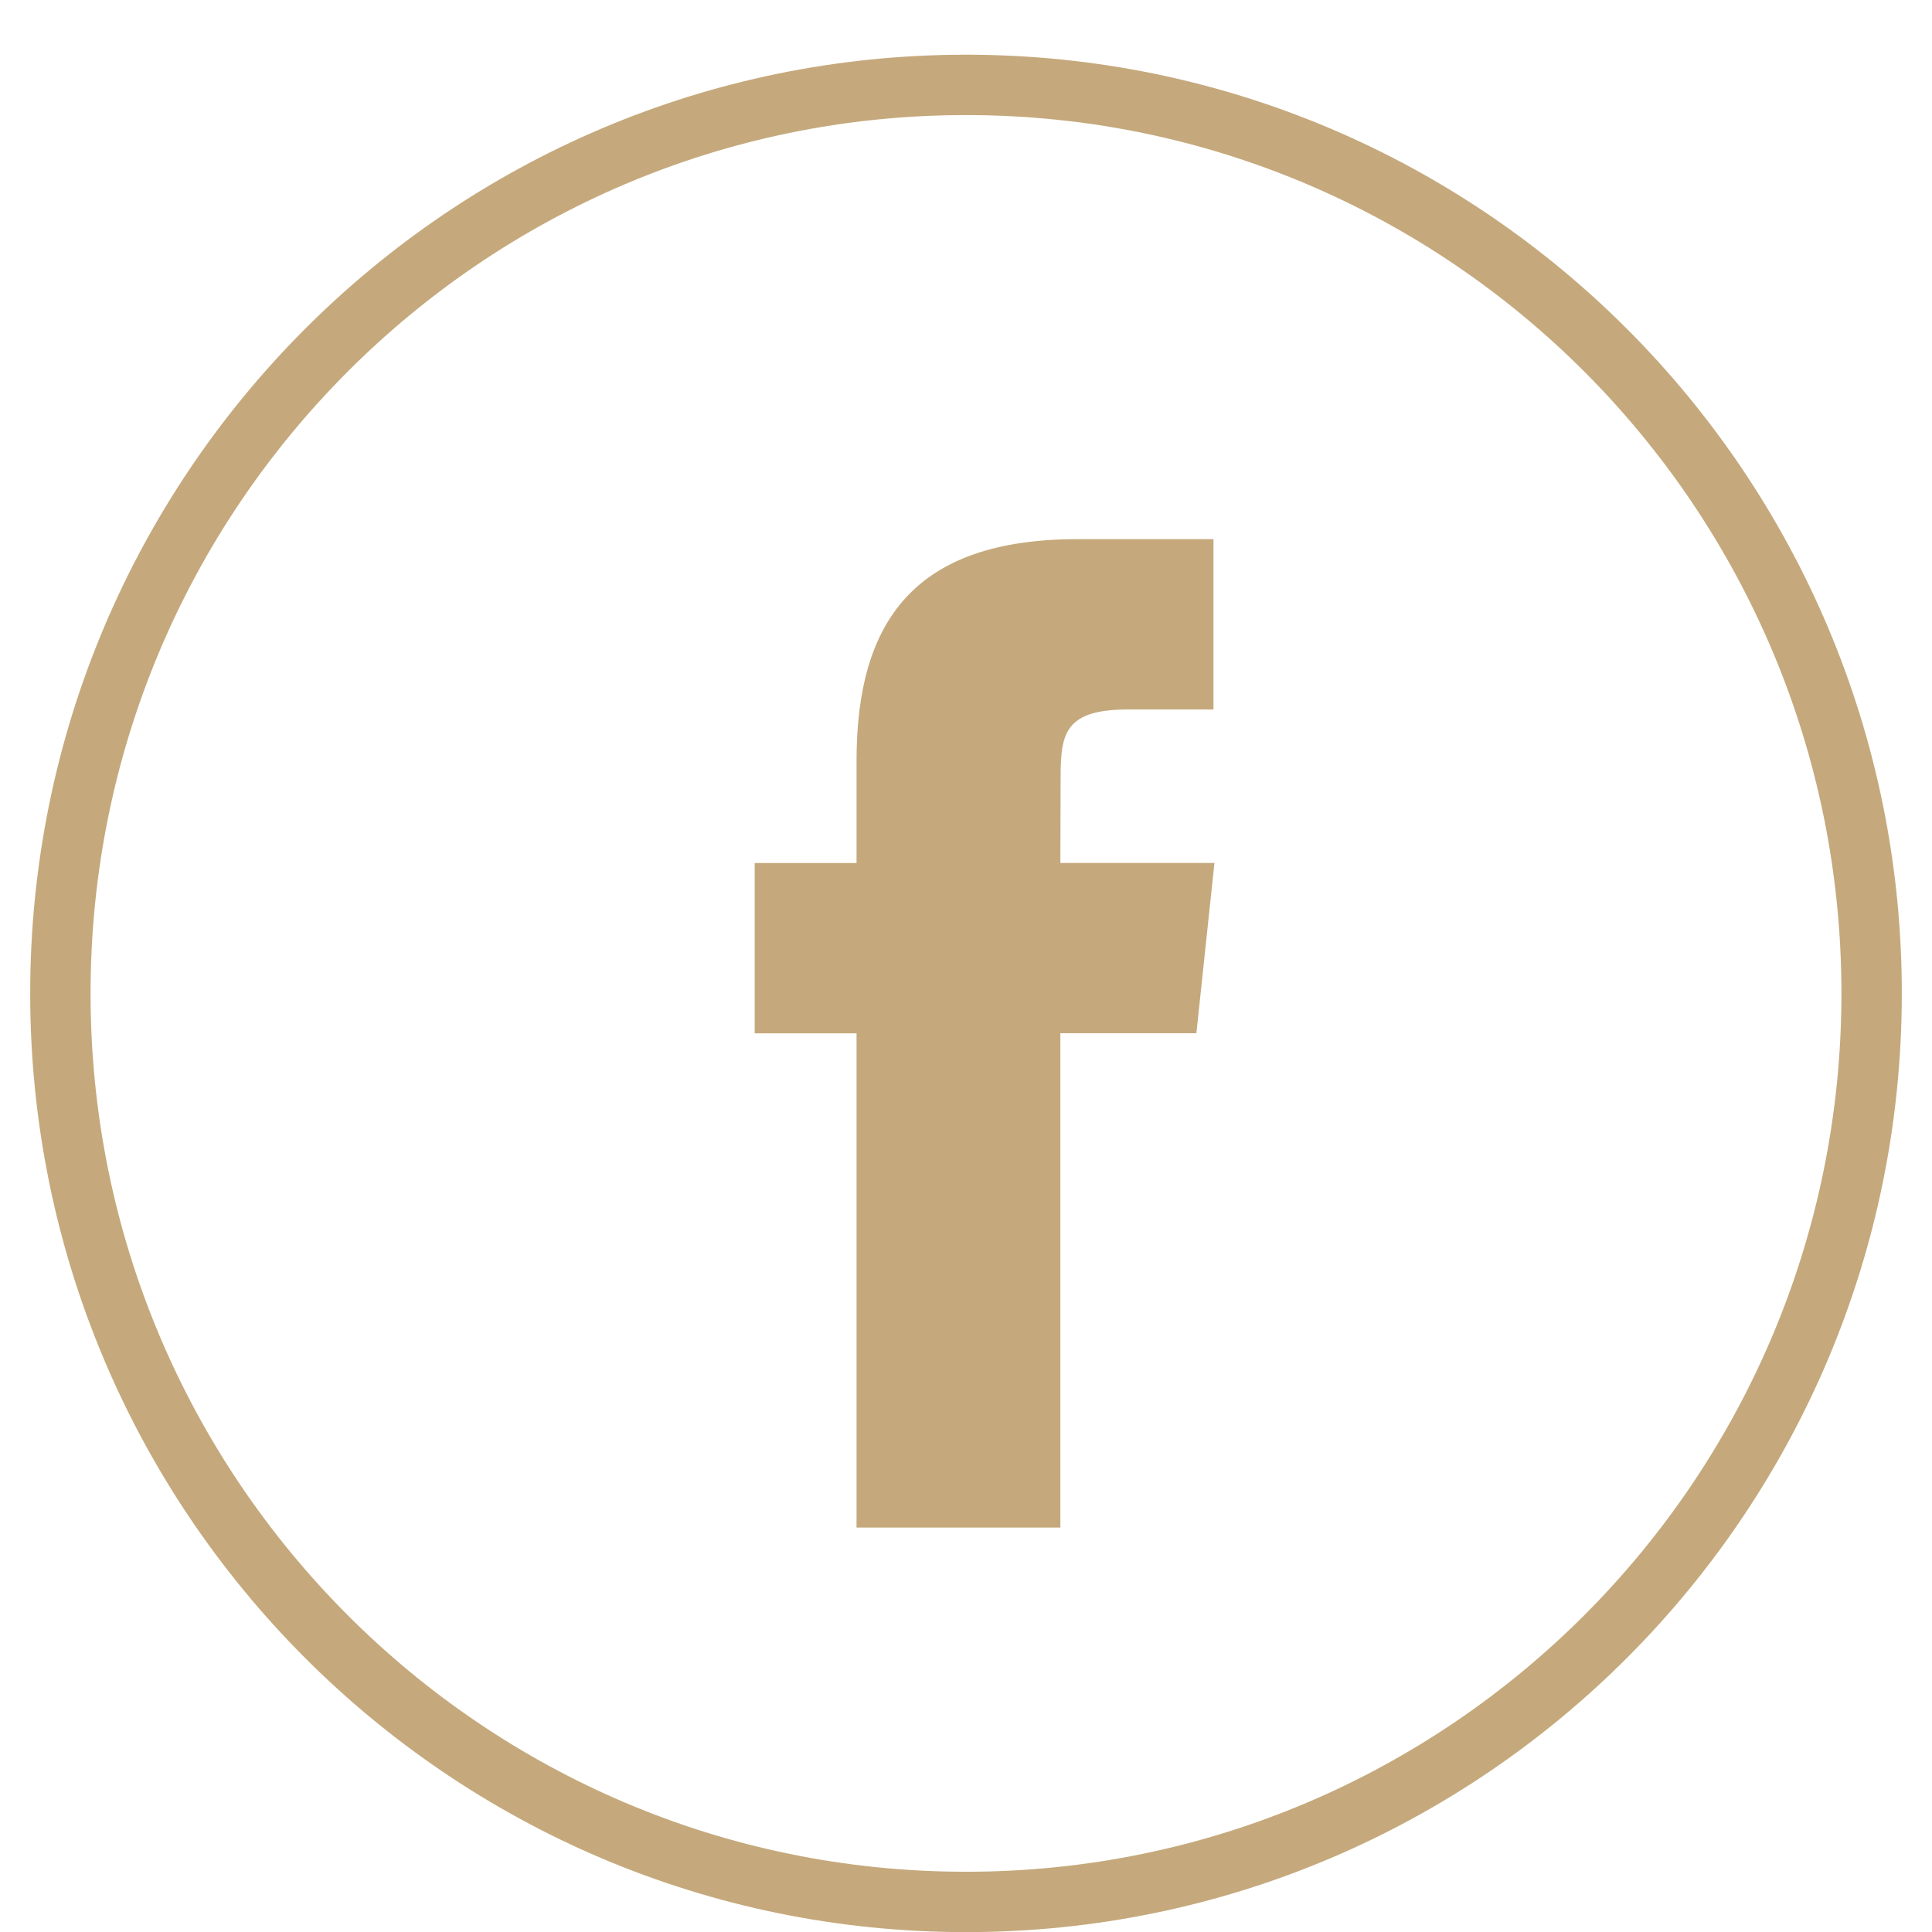
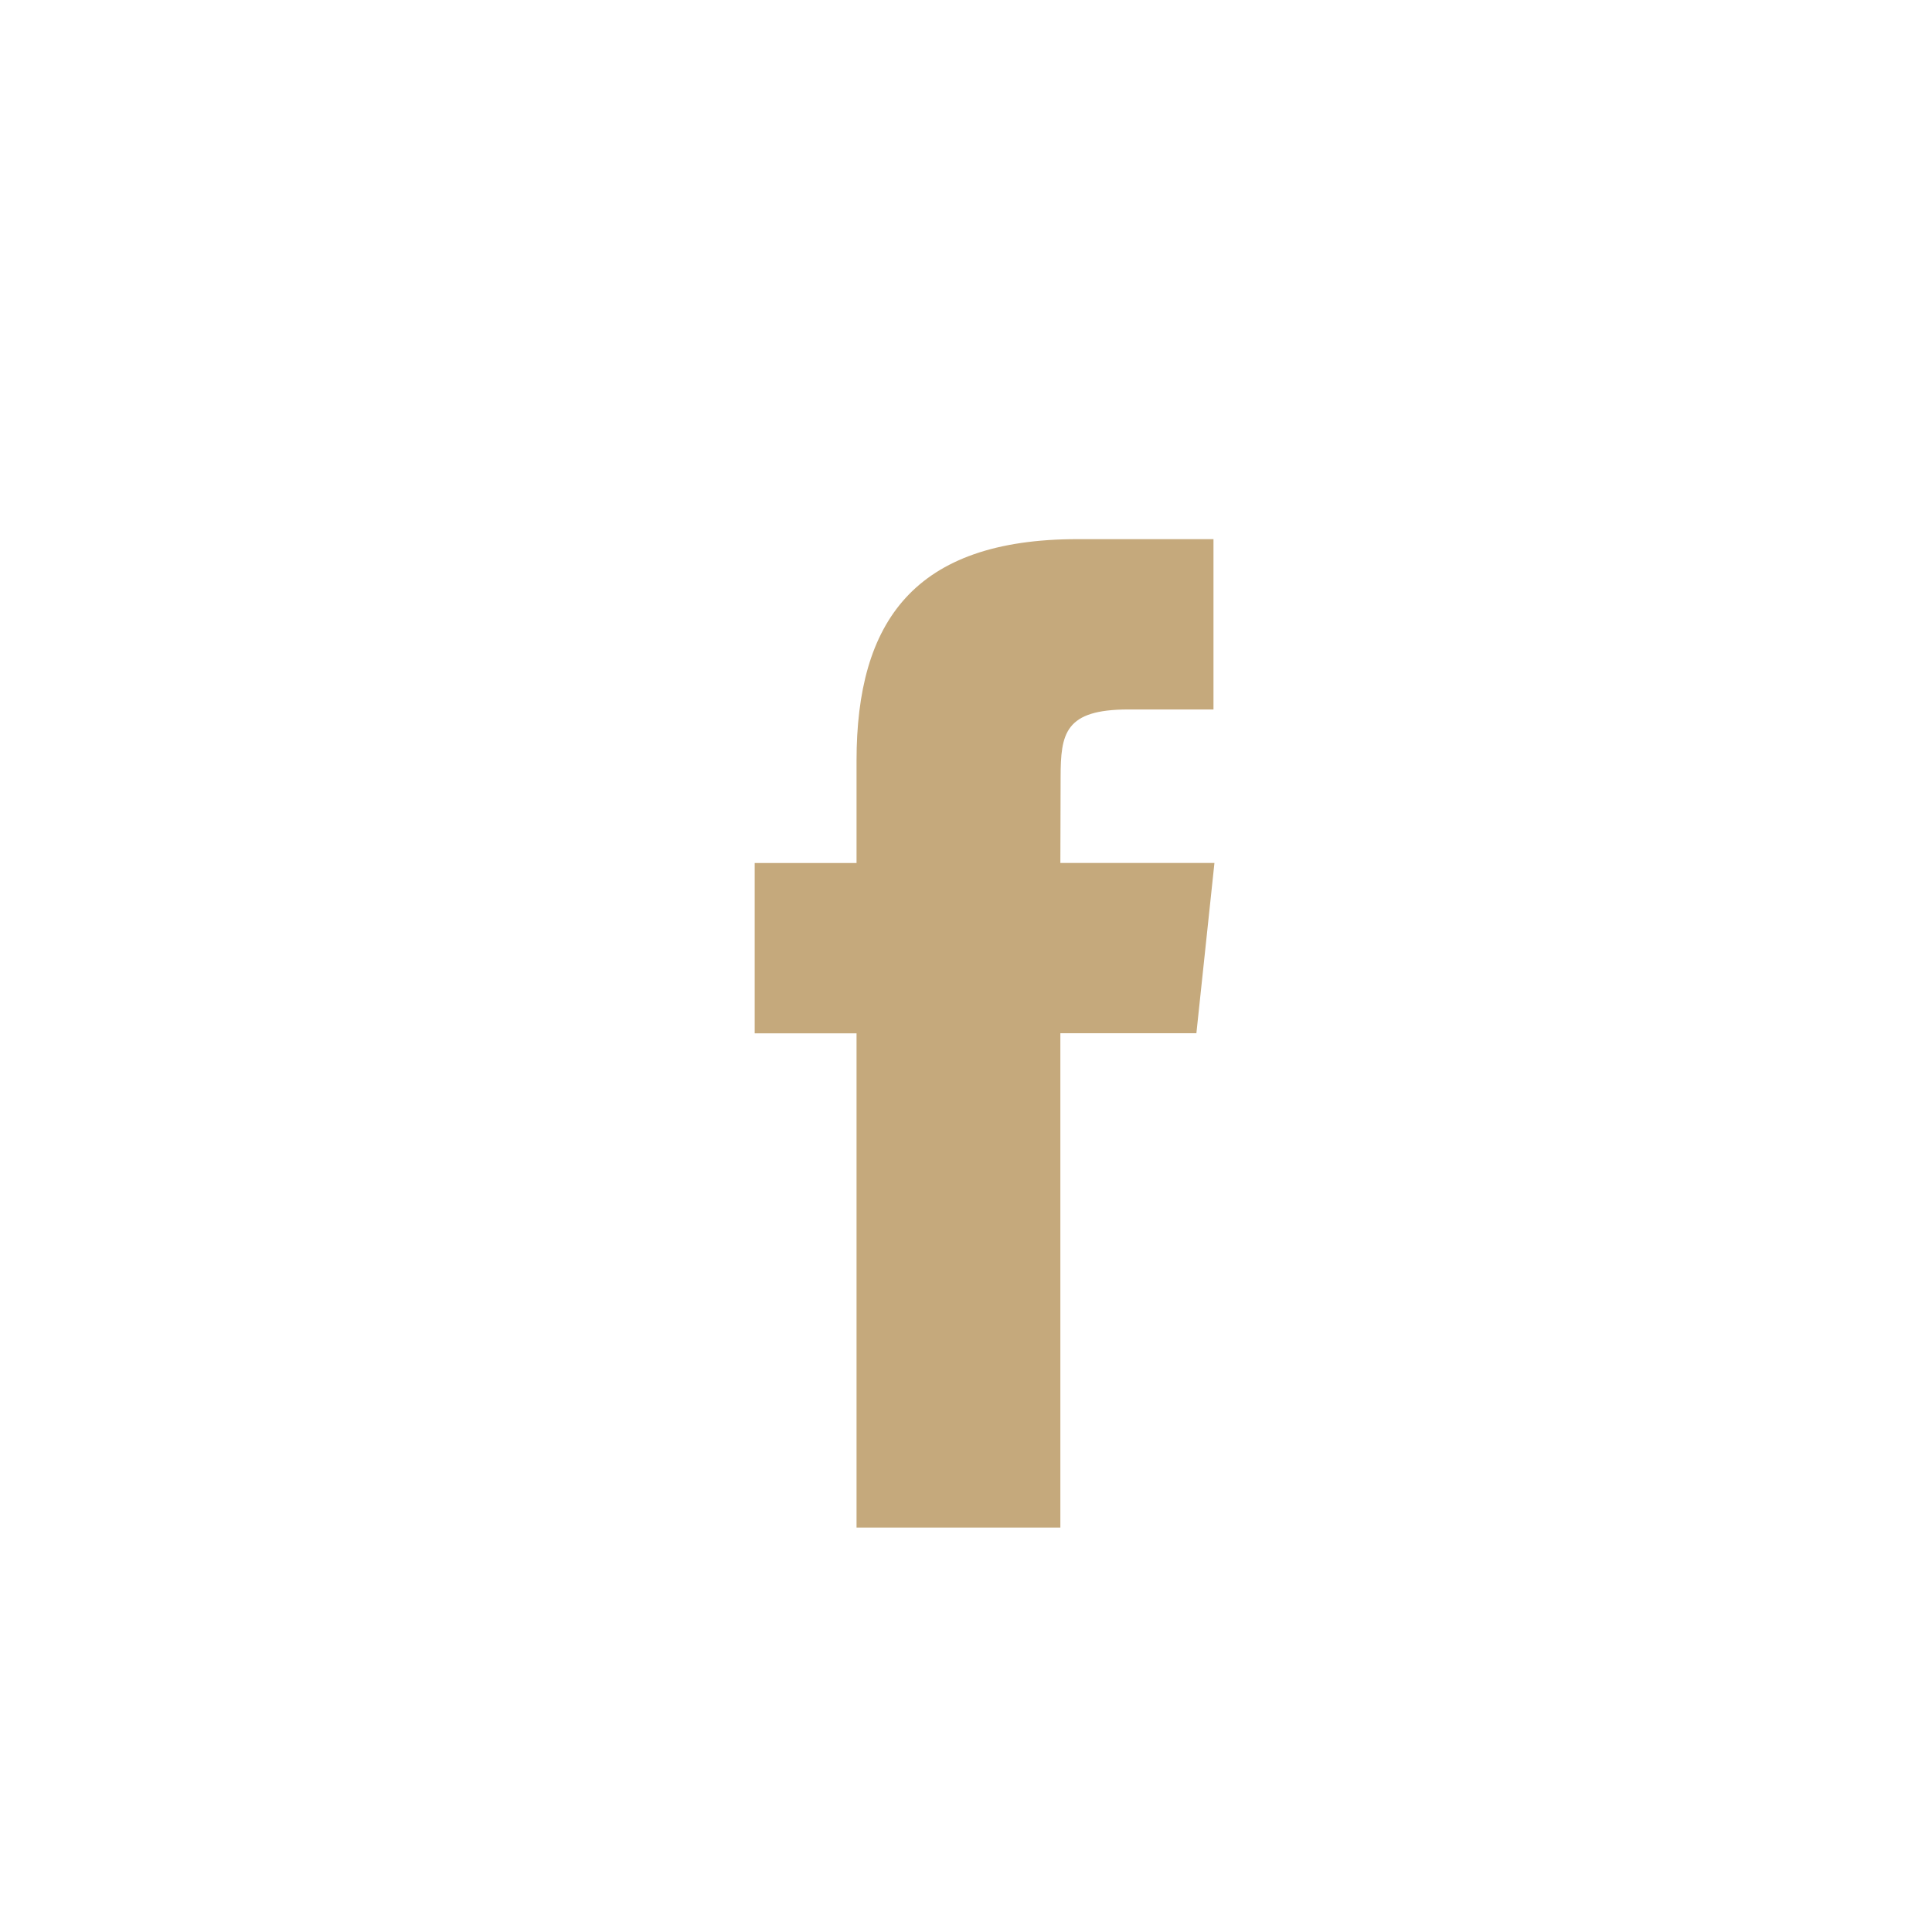
<svg xmlns="http://www.w3.org/2000/svg" width="32" height="32" viewBox="0 0 32 32" fill="none">
-   <path fill-rule="evenodd" clip-rule="evenodd" d="M1 16.454C1 8.143 7.716 1.406 16 1.406C24.284 1.406 31 8.143 31 16.454C31 24.764 24.284 31.502 16 31.502C7.716 31.502 1 24.764 1 16.454Z" stroke="#C5A97C" />
  <path fill-rule="evenodd" clip-rule="evenodd" d="M17.563 25.301V17.114H19.816L20.115 14.293H17.563L17.567 12.881C17.567 12.146 17.637 11.751 18.69 11.751H20.099V8.93H17.846C15.139 8.93 14.187 10.298 14.187 12.6V14.294H12.5V17.115H14.187V25.301H17.563Z" fill="#C5A97C" />
</svg>